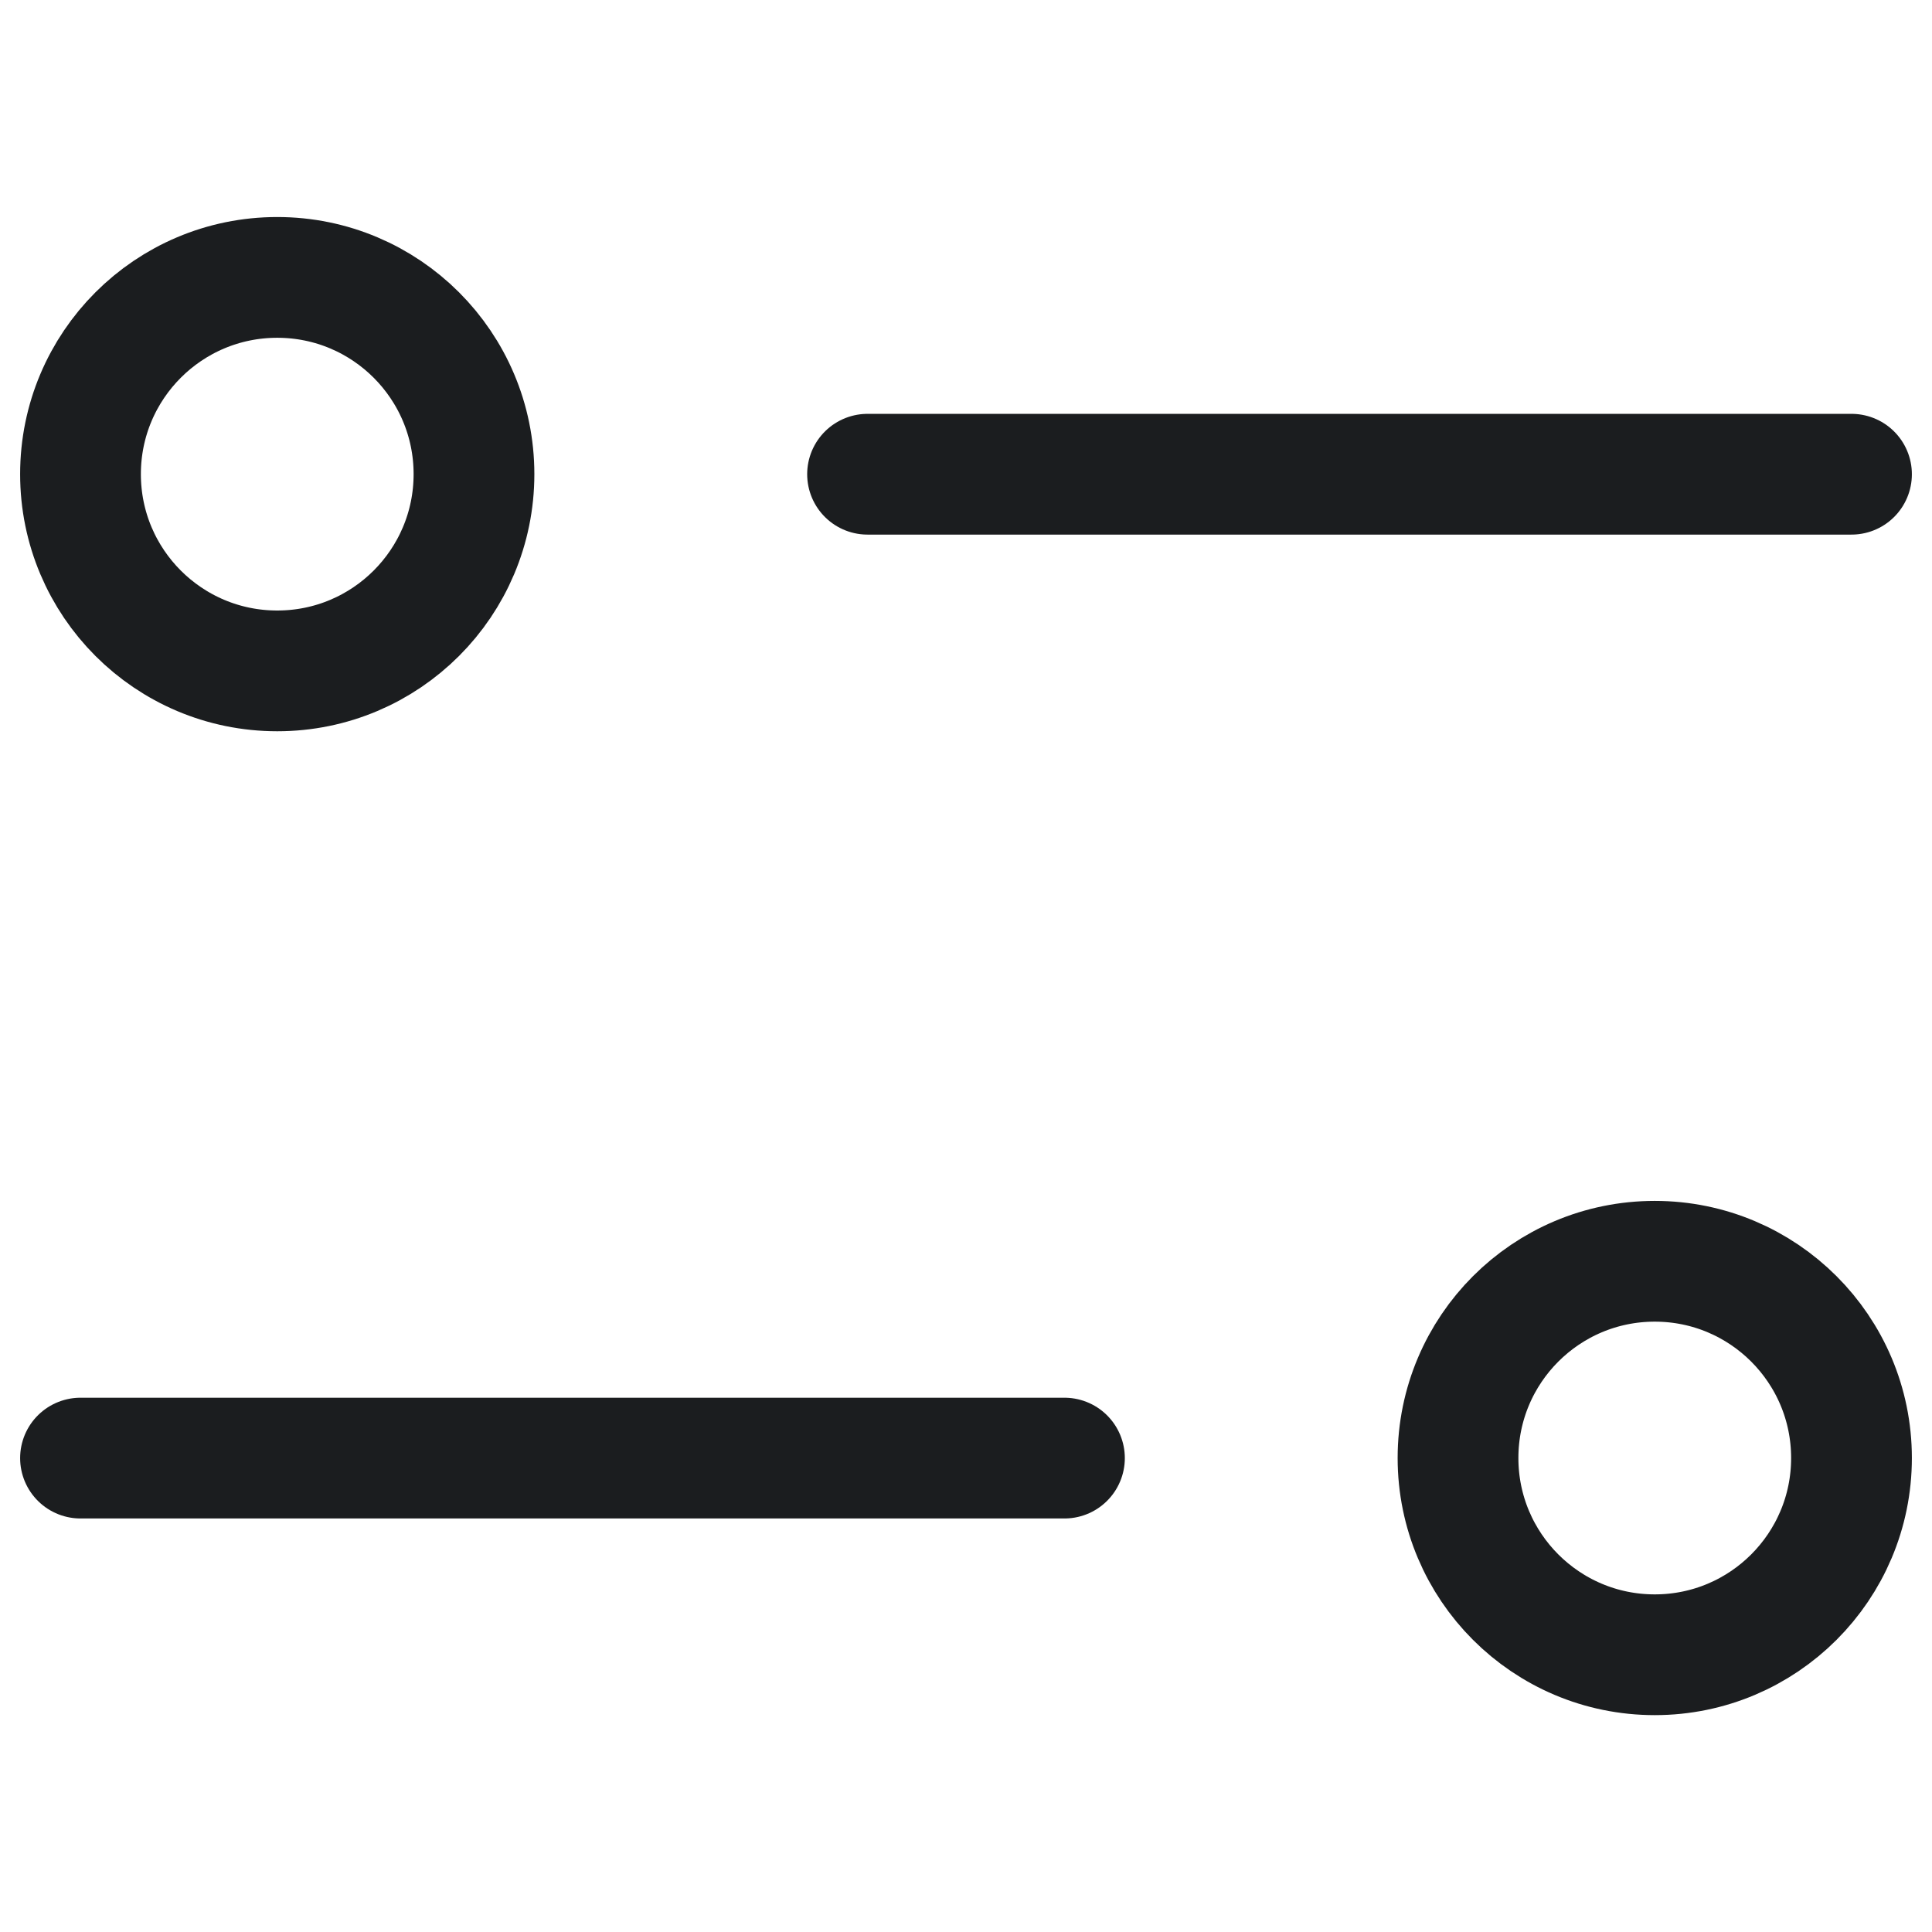
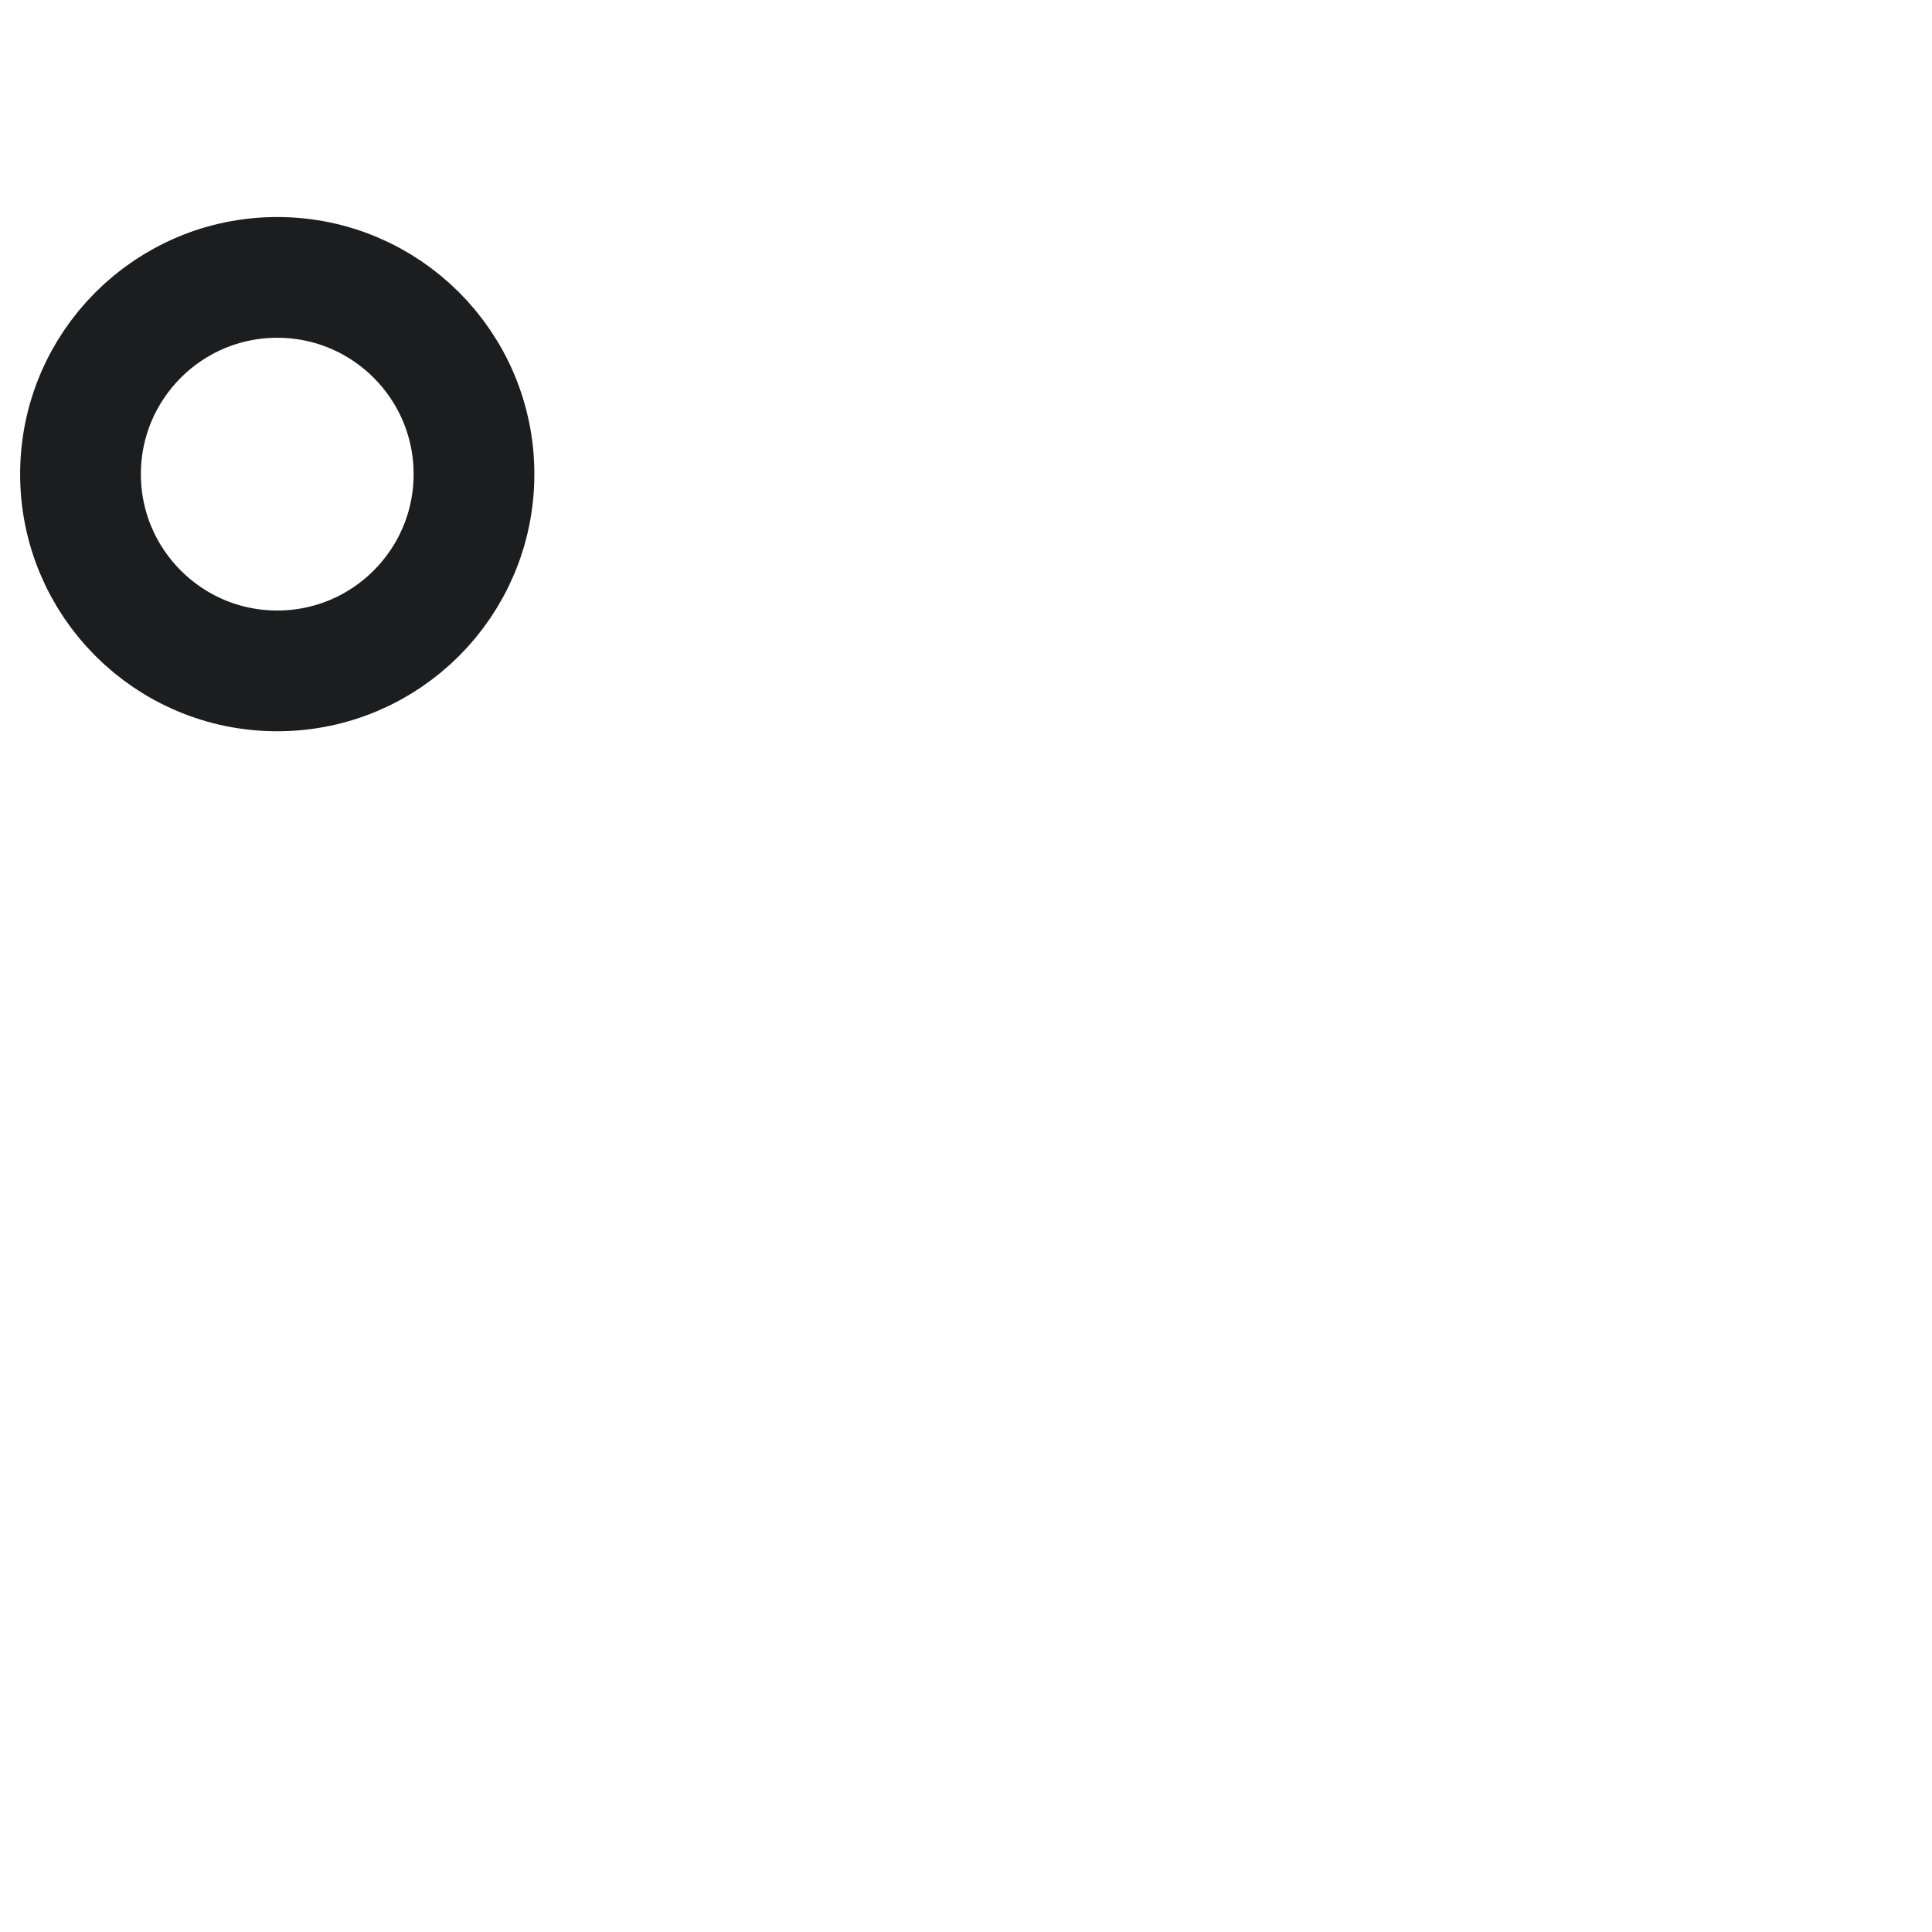
<svg xmlns="http://www.w3.org/2000/svg" width="24" height="24" viewBox="0 0 24 24" fill="none">
-   <path d="M23 5.891L10.777 5.891" stroke="#1B1D1F" stroke-width="1.5" stroke-linecap="round" stroke-linejoin="round" />
  <circle r="2.444" transform="matrix(-1 0 0 1 3.444 5.89)" stroke="#1B1D1F" stroke-width="1.5" />
-   <path d="M1 18.113L13.223 18.113" stroke="#1B1D1F" stroke-width="1.5" stroke-linecap="round" stroke-linejoin="round" />
-   <circle cx="20.556" cy="18.112" r="2.444" stroke="#1B1D1F" stroke-width="1.5" />
</svg>